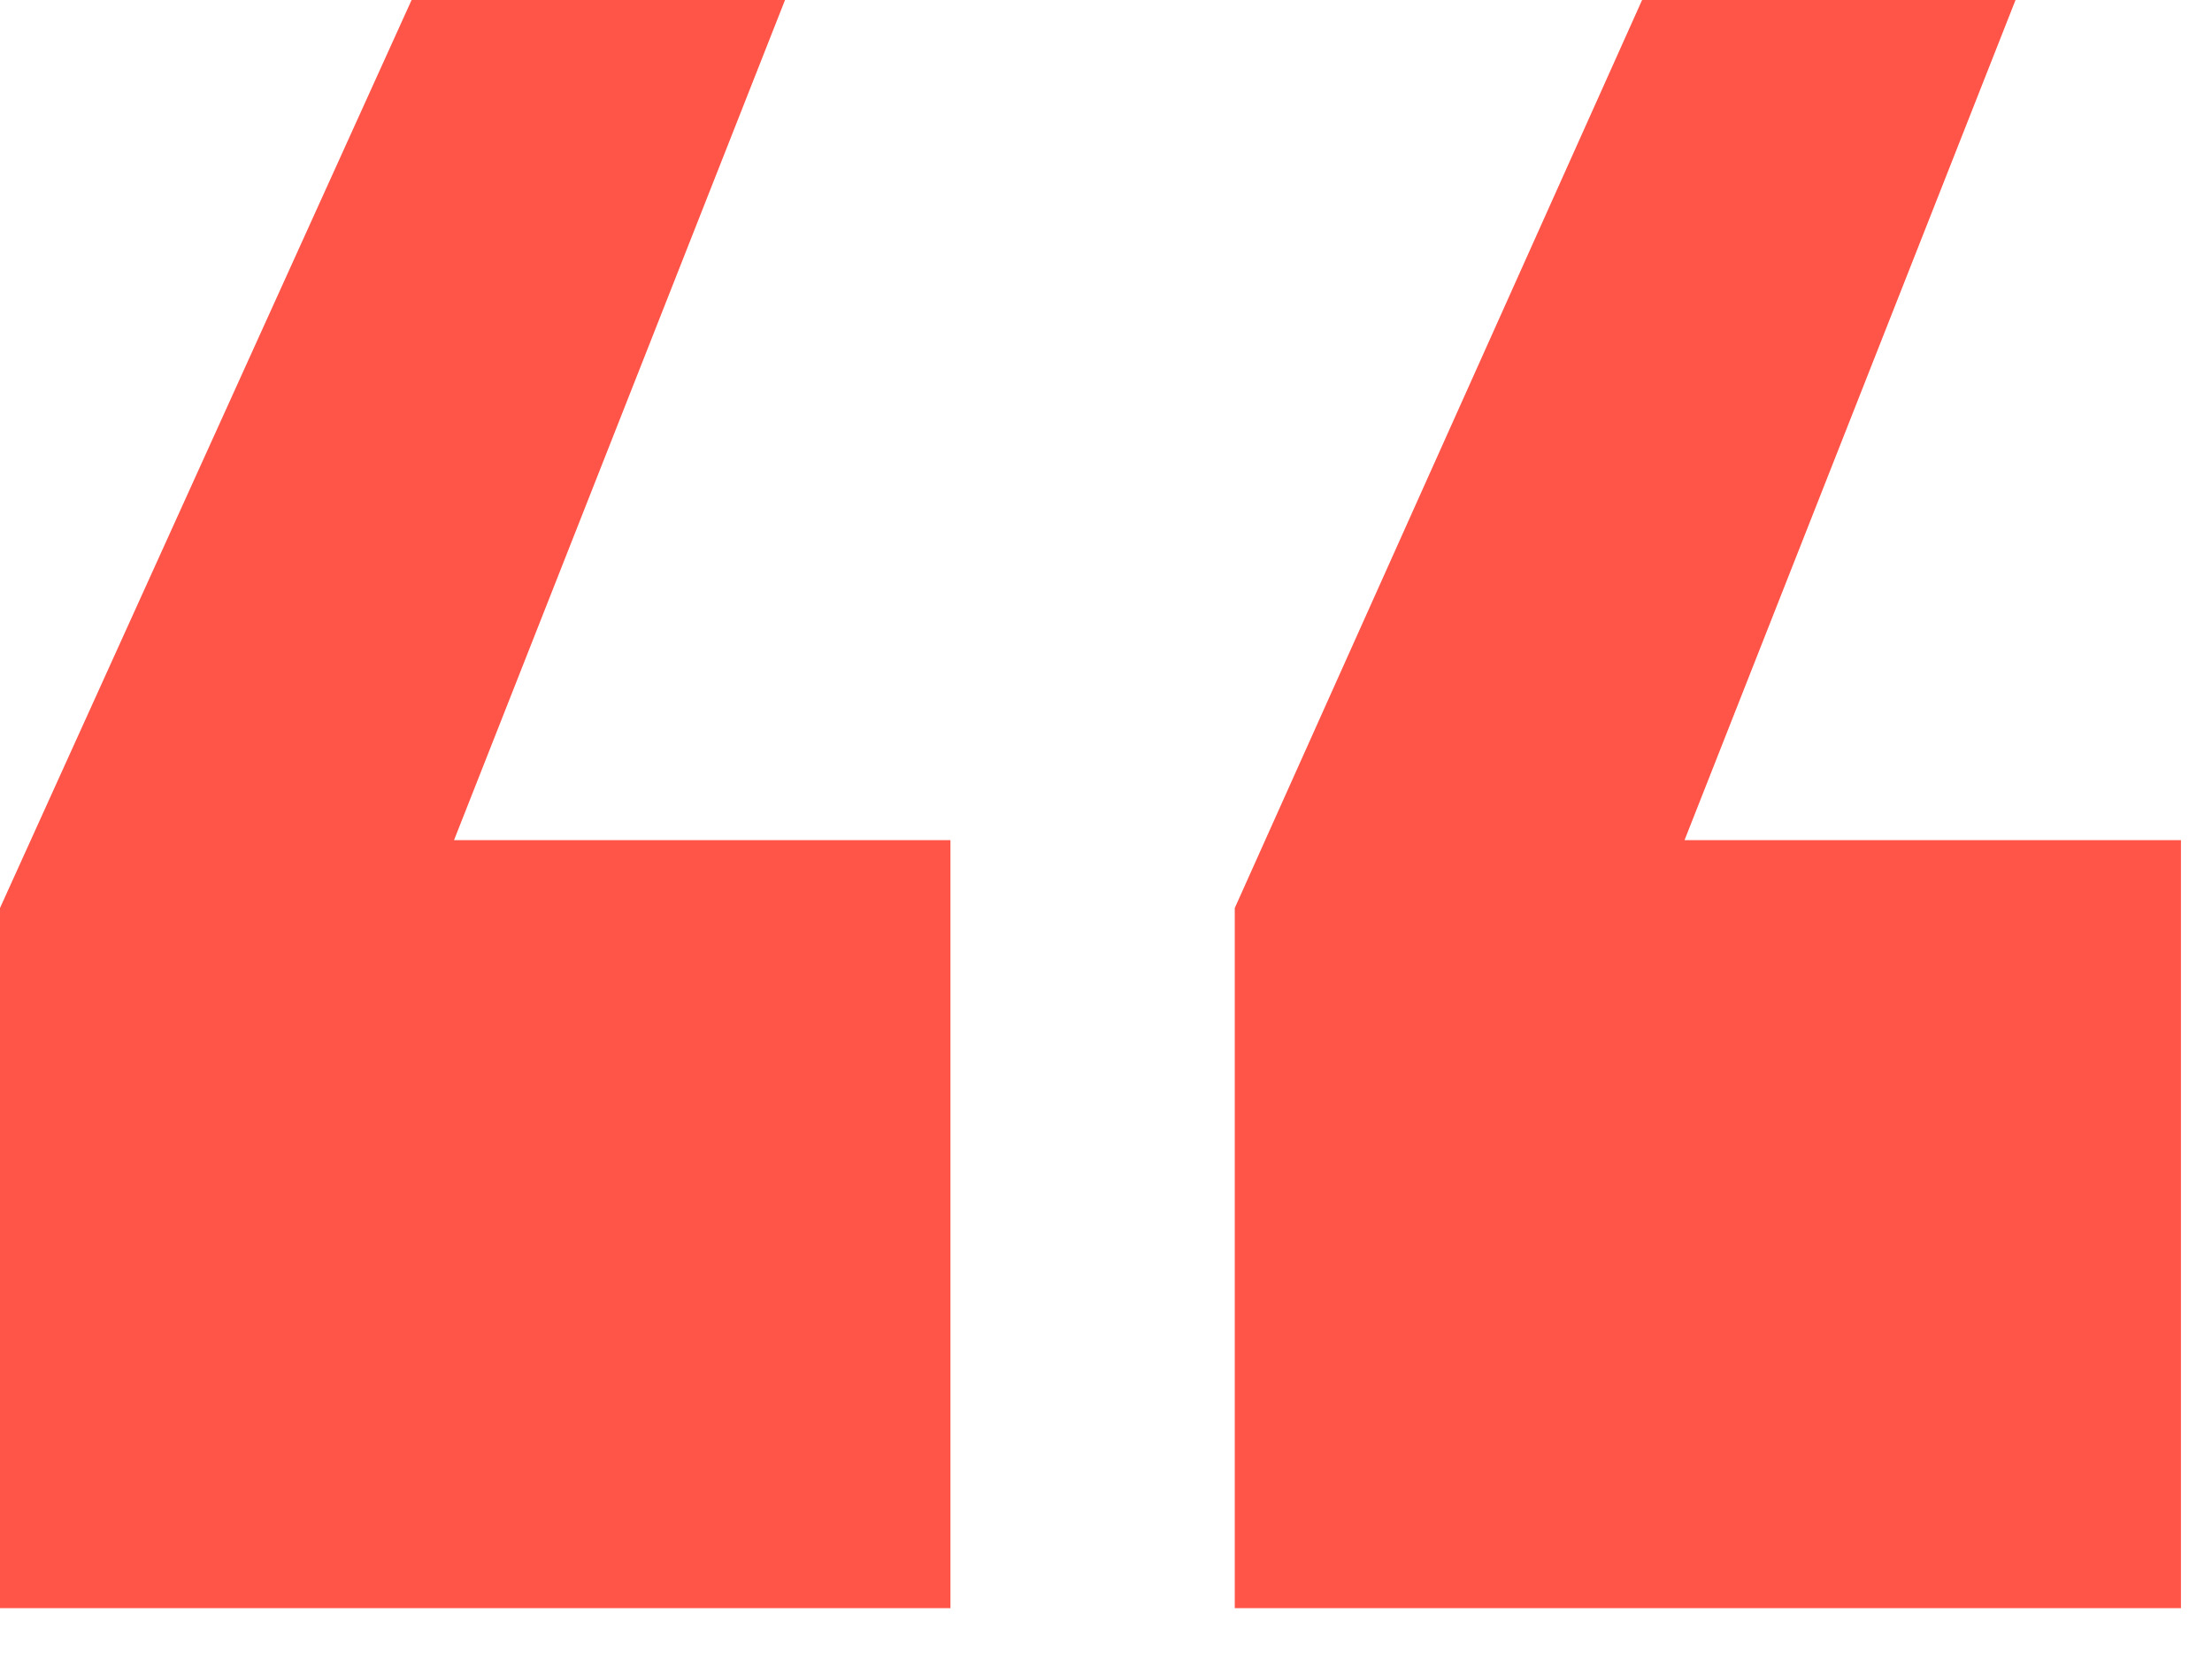
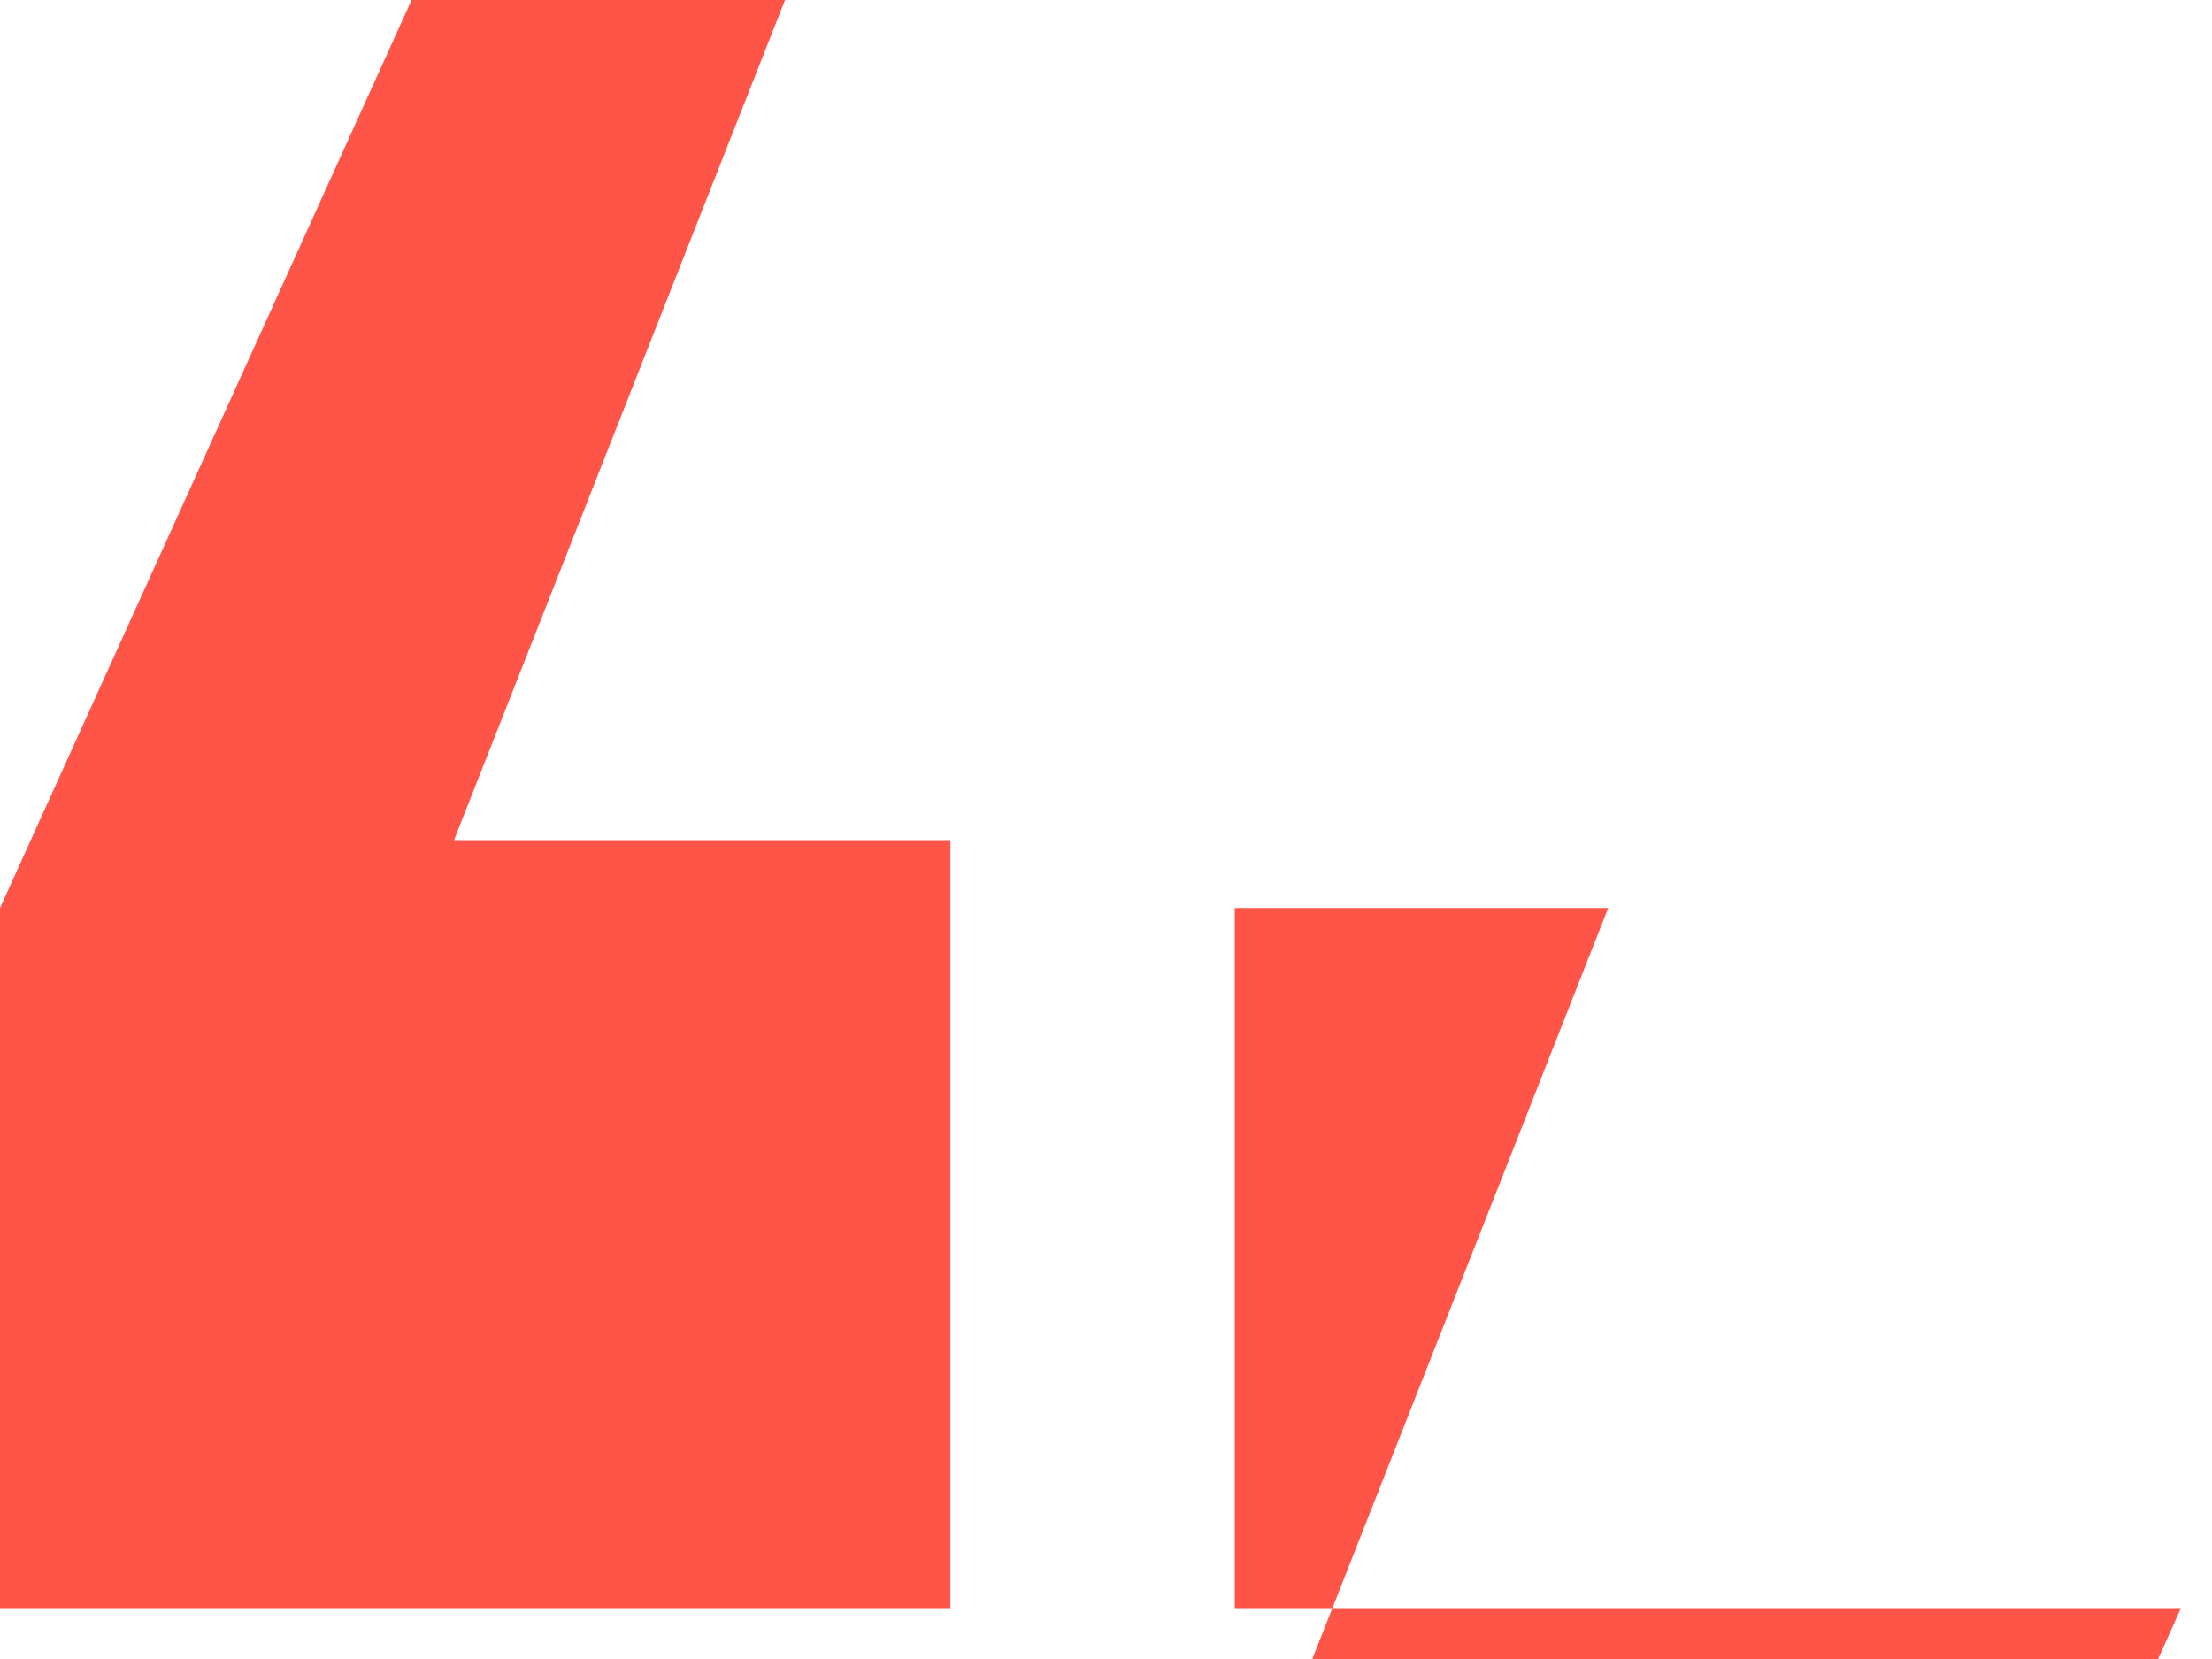
<svg xmlns="http://www.w3.org/2000/svg" width="28" height="21" fill="none">
-   <path d="M27.607 20.356H15.63v-8.862L20.786 0h4.727l-4.19 10.635h6.284v9.721Zm-15.576 0H0v-8.862L5.21 0h4.727l-4.19 10.635h6.284v9.721Z" fill="#FF5448" />
+   <path d="M27.607 20.356H15.63v-8.862h4.727l-4.19 10.635h6.284v9.721Zm-15.576 0H0v-8.862L5.21 0h4.727l-4.19 10.635h6.284v9.721Z" fill="#FF5448" />
</svg>